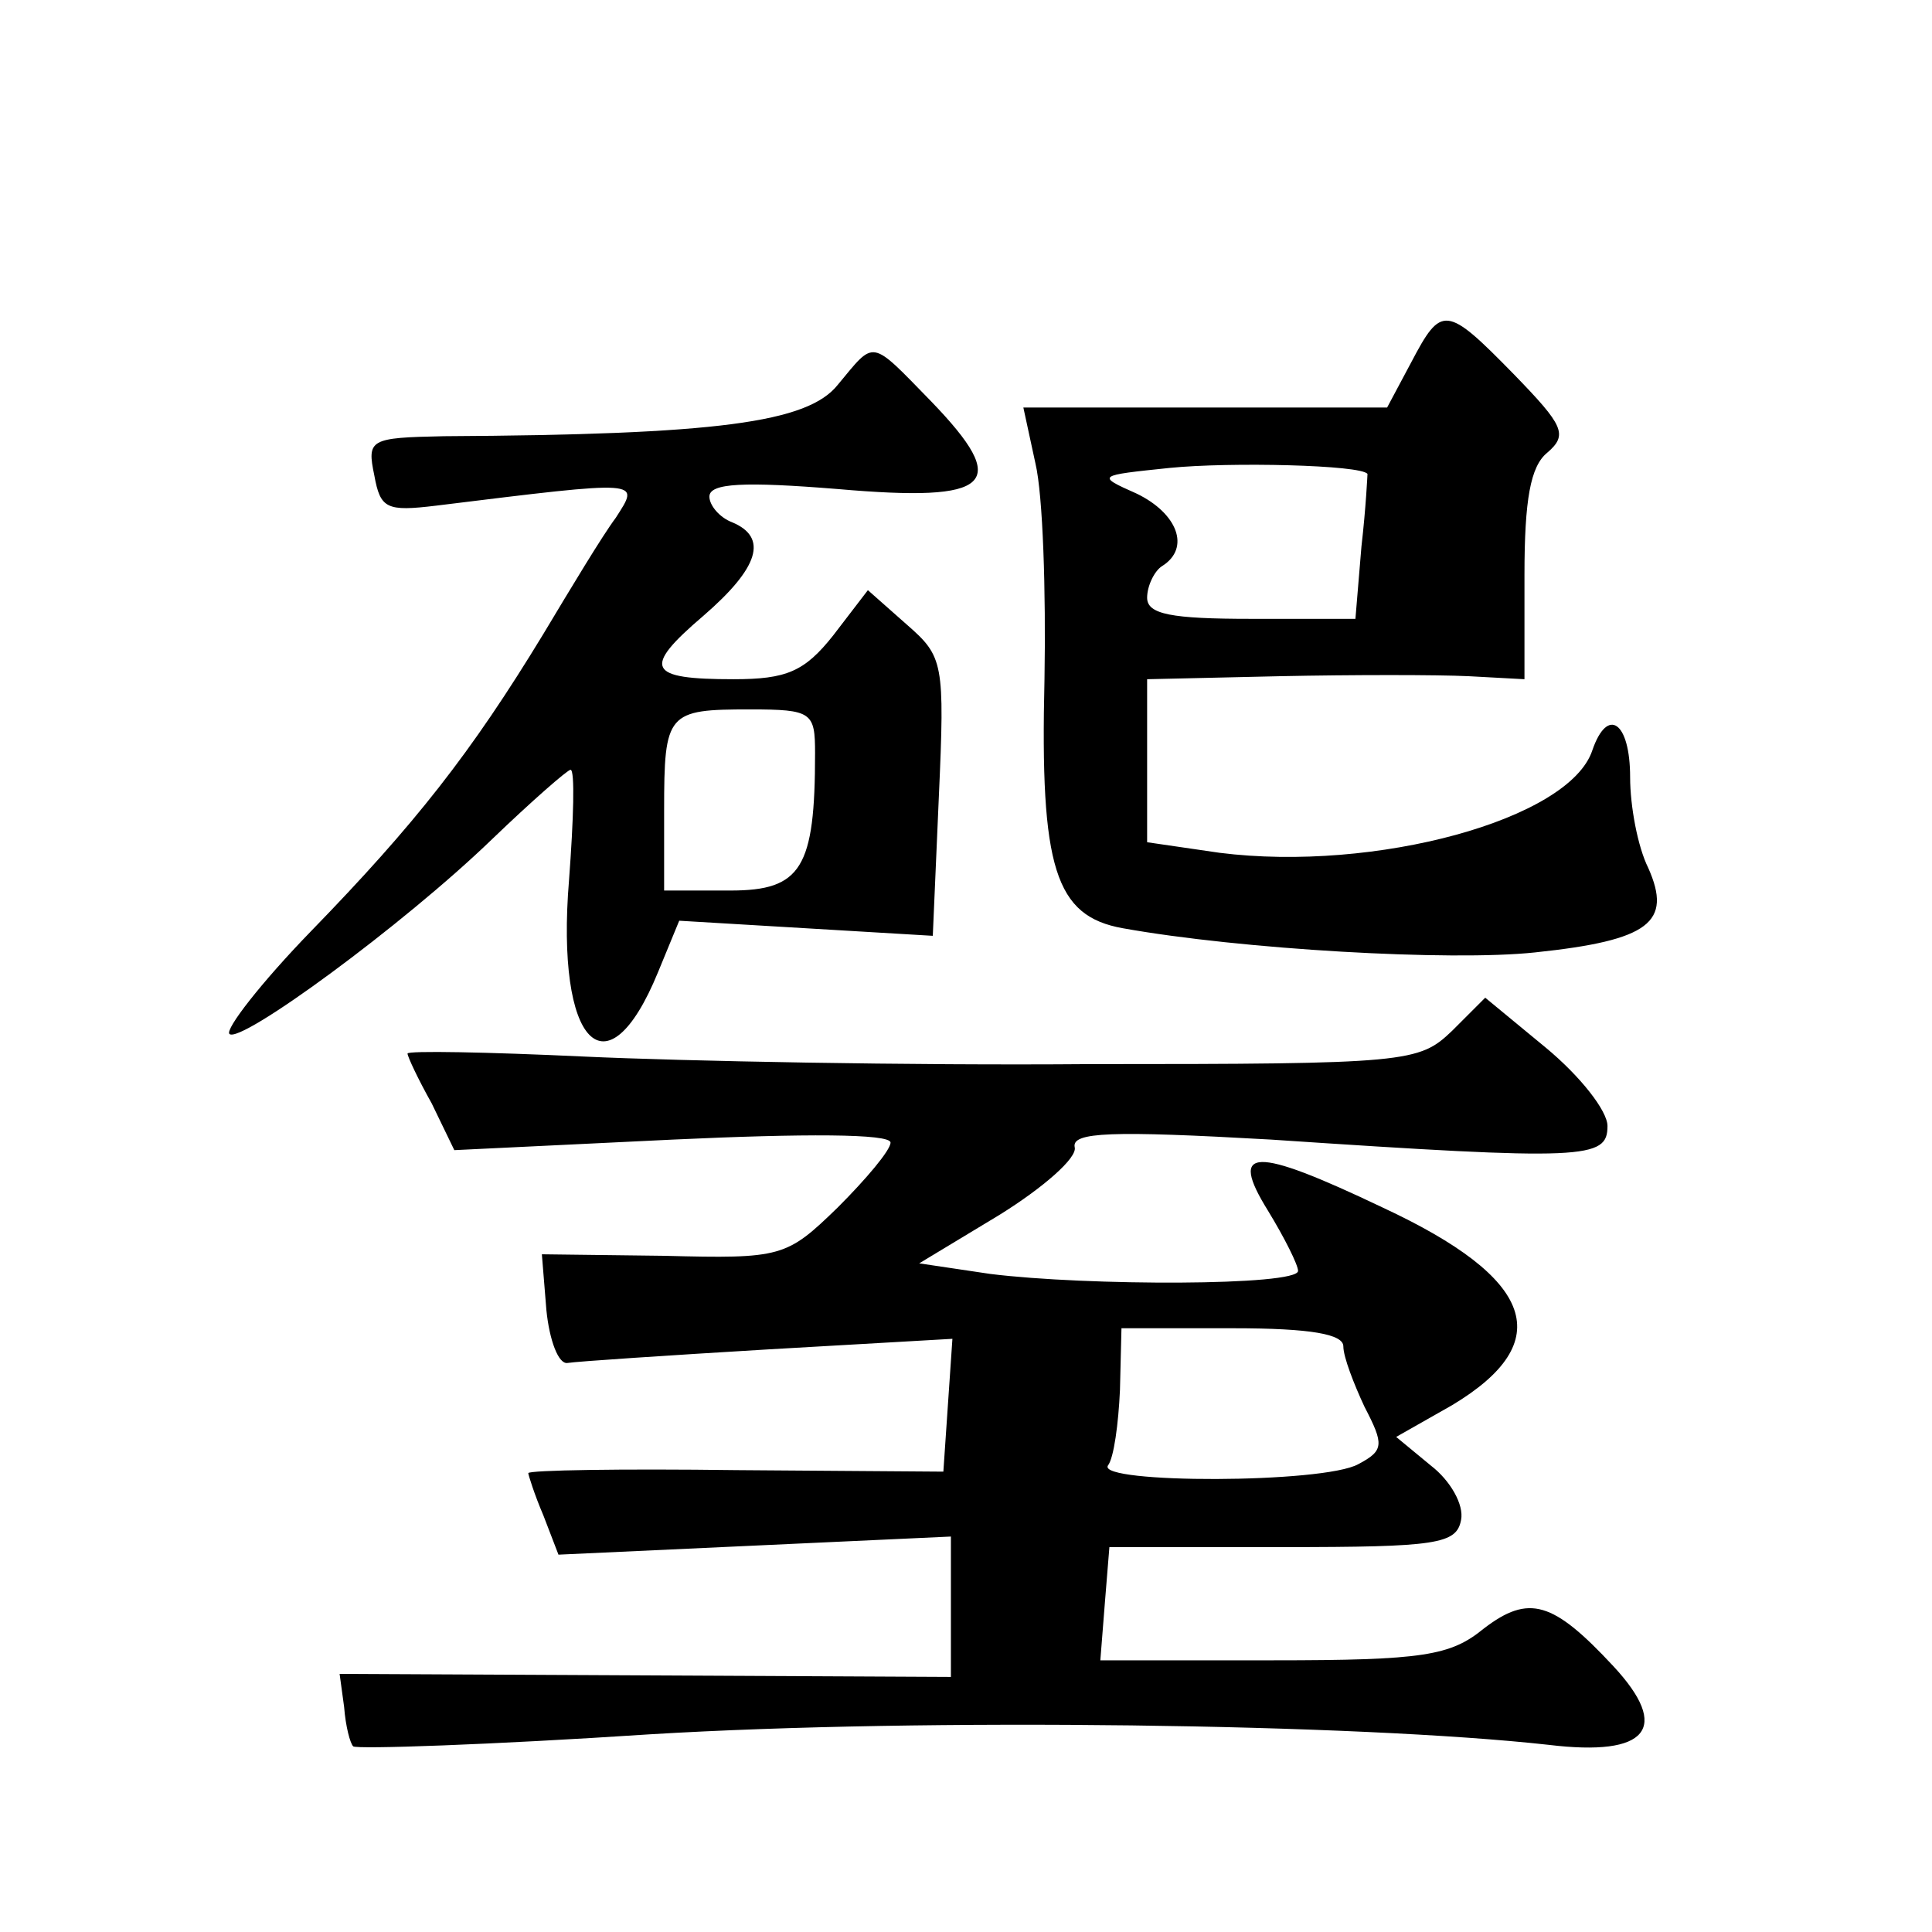
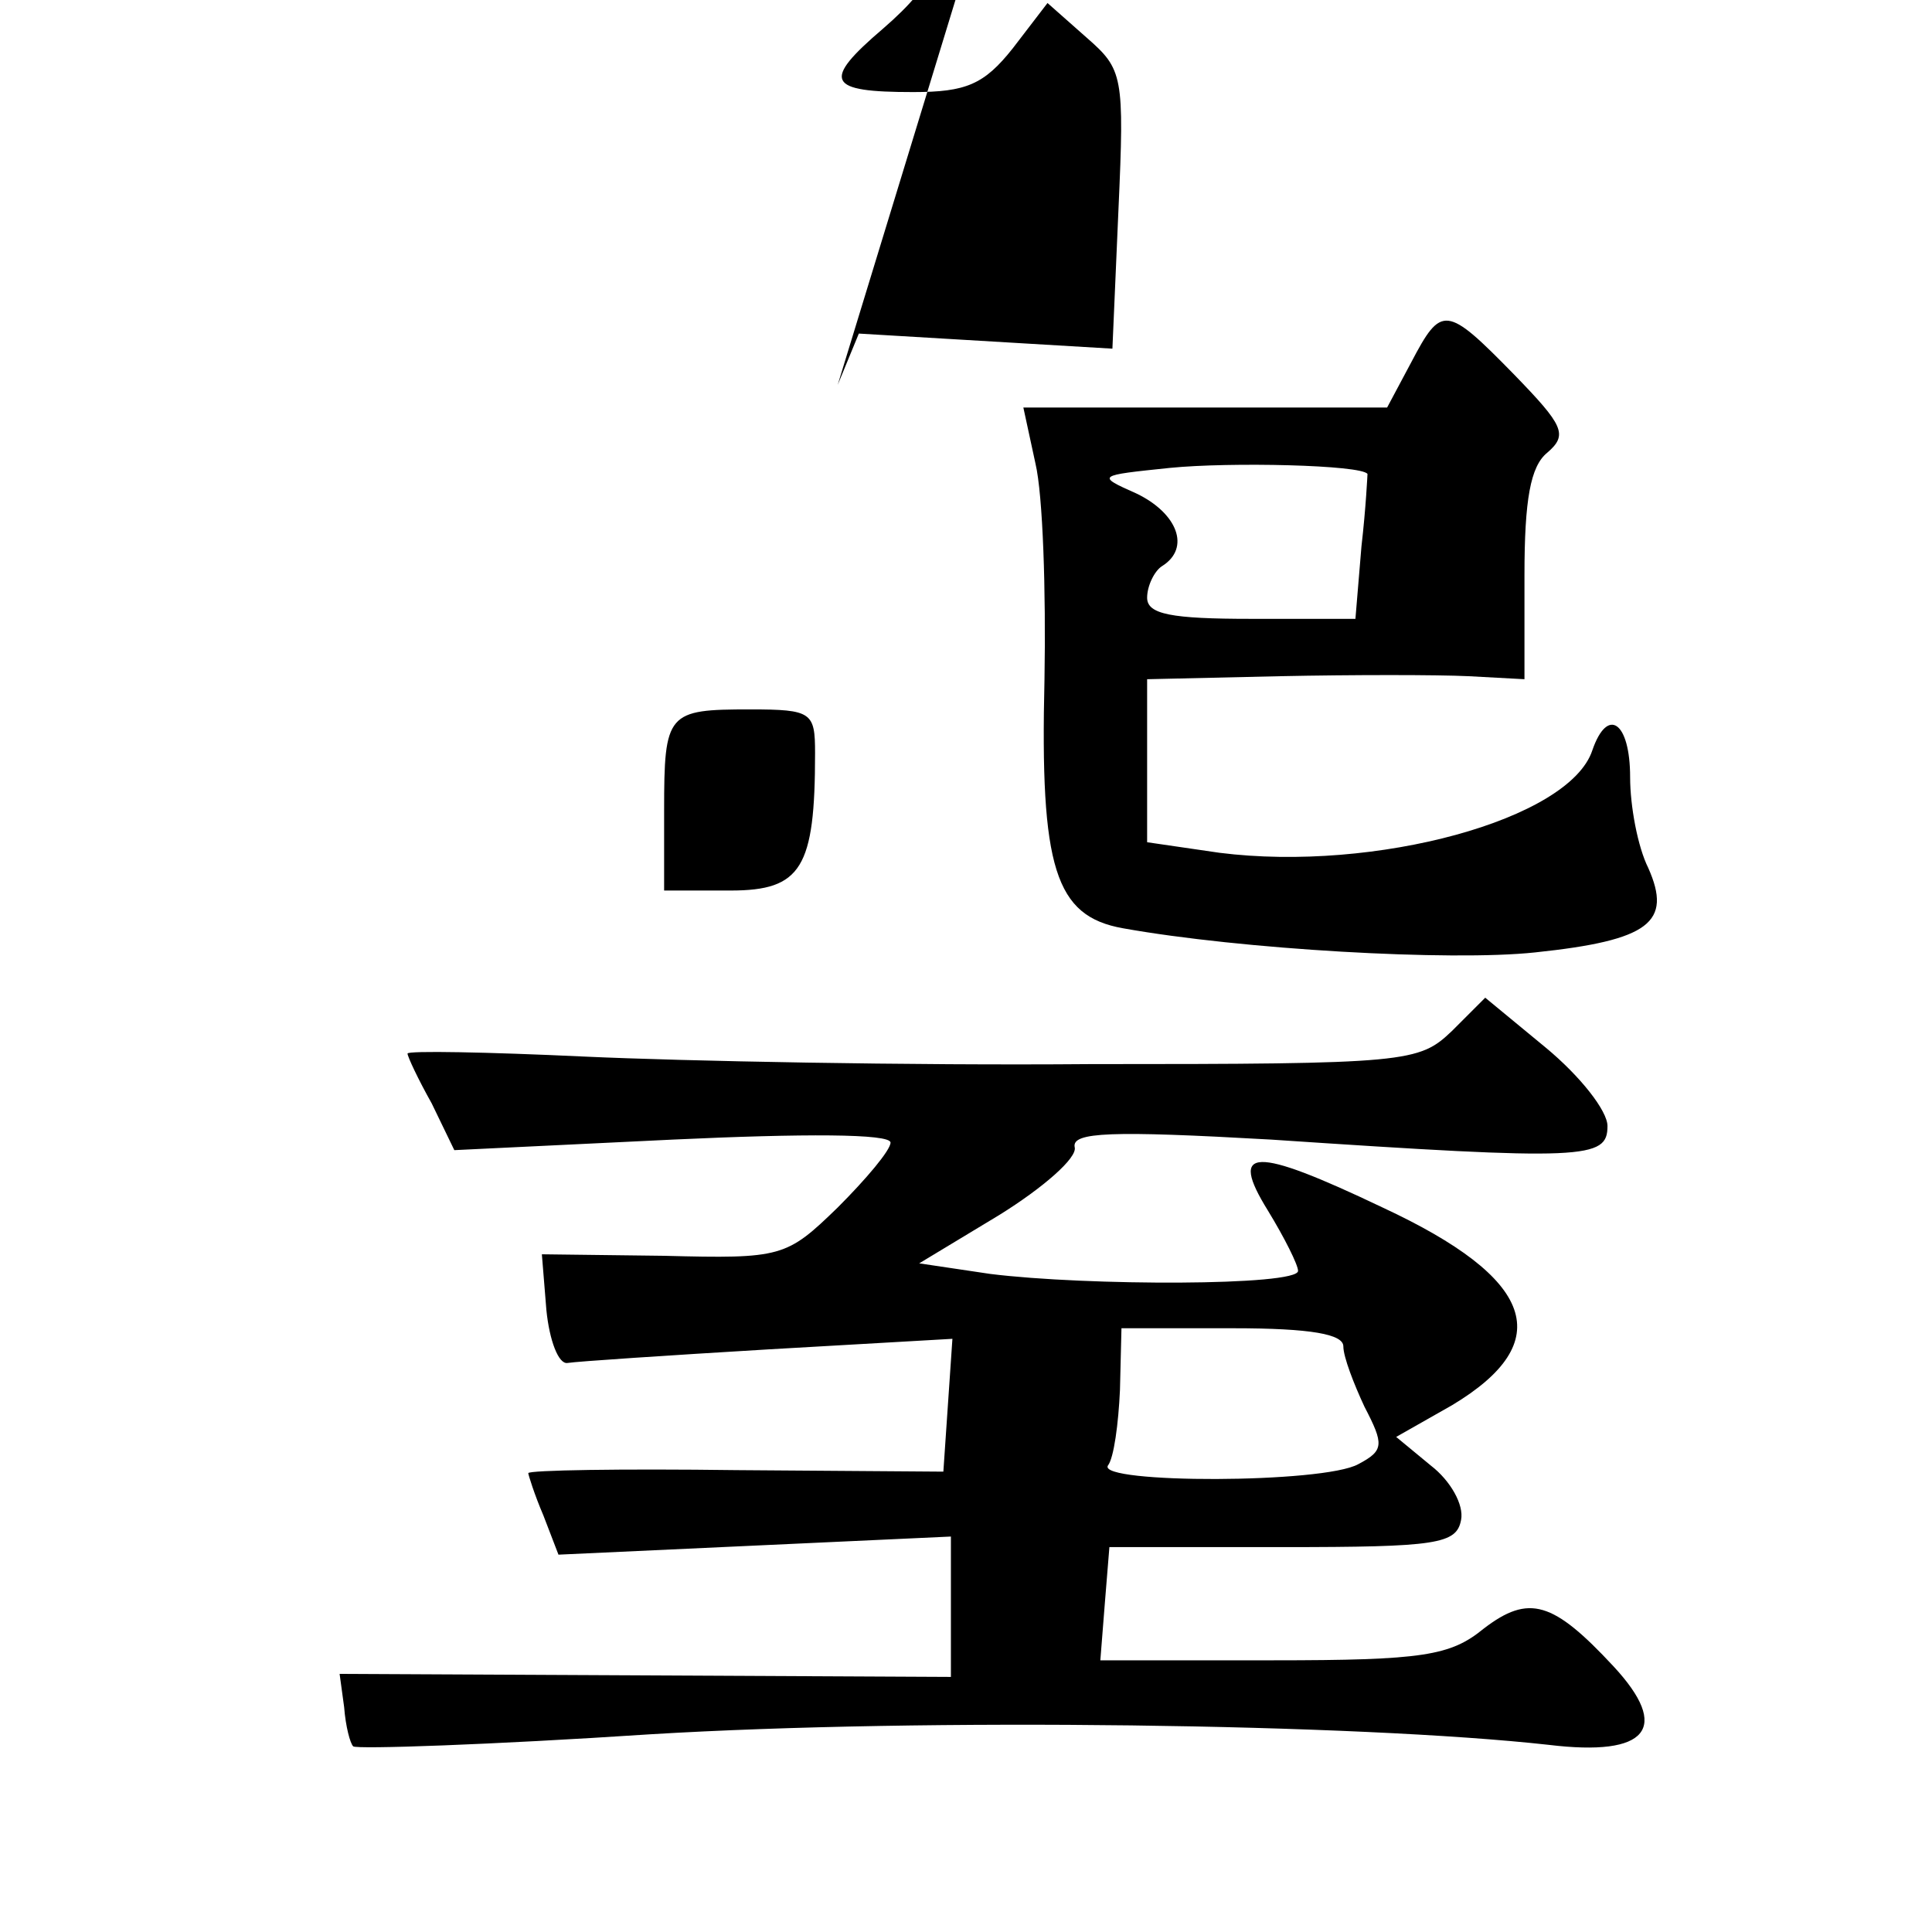
<svg xmlns="http://www.w3.org/2000/svg" version="1.0" width="128pt" height="128pt" viewBox="0 0 128 128" preserveAspectRatio="xMidYMid meet">
  <g transform="translate(0,128) scale(0.1,-0.1)" fill="#0" stroke="none">
-     <path d="M935 1040 l-16 -30 -120 0 -121 0 8 -37 c5 -21 7 -85 6 -143 -3 -125 7 -157 52 -165 78 -14 217 -22 273 -16 76 8 91 20 75 56 -7 14 -12 41 -12 60 0 37 -15 47 -25 18 -15 -46 -144 -81 -247 -68 l-48 7 0 54 0 54 88 2 c48 1 104 1 125 0 l37 -2 0 69 c0 50 4 72 15 81 14 12 11 18 -22 52 -45 46 -48 46 -68 8z m-29 -74 c0 0 -1 -22 -4 -48 l-4 -48 -69 0 c-53 0 -69 3 -69 14 0 8 5 18 10 21 19 12 10 35 -17 48 -27 12 -26 12 22 17 40 4 127 2 131 -4z M555 1025 c-20 -25 -80 -33 -261 -34 -49 -1 -51 -2 -46 -26 4 -22 8 -24 41 -20 138 17 135 17 119 -8 -9 -12 -30 -47 -48 -77 -48 -79 -85 -126 -154 -197 -33 -34 -57 -65 -54 -68 7 -7 115 72 174 129 26 25 50 46 52 46 3 0 2 -33 -1 -73 -9 -109 25 -144 59 -61 l14 34 84 -5 84 -5 4 92 c4 89 3 93 -21 114 l-26 23 -23 -30 c-19 -24 -31 -29 -66 -29 -57 0 -61 7 -20 42 37 32 43 52 19 62 -8 3 -15 11 -15 17 0 9 23 10 85 5 103 -9 115 3 62 58 -41 42 -37 41 -62 11z m-15 -244 c0 -76 -9 -91 -56 -91 l-44 0 0 53 c0 65 2 67 57 67 41 0 43 -2 43 -29z M962 597 c-22 -21 -29 -22 -240 -22 -119 -1 -270 2 -335 5 -64 3 -117 4 -117 2 0 -2 7 -17 16 -33 l15 -31 145 7 c86 4 144 4 144 -2 0 -5 -16 -24 -35 -43 -34 -33 -37 -34 -115 -32 l-81 1 3 -37 c2 -20 8 -36 14 -35 6 1 66 5 133 9 l122 7 -3 -44 -3 -44 -137 1 c-76 1 -138 0 -138 -2 0 -1 4 -14 10 -28 l10 -26 130 6 130 6 0 -46 0 -47 -202 1 -203 1 3 -22 c1 -13 4 -24 6 -26 2 -2 91 1 197 8 182 11 469 7 595 -7 66 -8 81 11 43 52 -40 43 -56 48 -86 25 -22 -18 -40 -21 -140 -21 l-114 0 3 38 3 37 115 0 c102 0 115 2 118 18 2 10 -7 26 -20 36 l-23 19 37 21 c70 42 55 84 -46 131 -86 41 -102 40 -76 -2 11 -18 20 -36 20 -40 0 -10 -140 -10 -204 -2 l-47 7 53 32 c29 18 52 38 50 45 -2 10 24 11 130 5 209 -14 223 -13 223 9 0 10 -18 33 -41 52 l-40 33 -22 -22z m-72 -209 c0 -7 7 -25 14 -40 13 -25 13 -29 -4 -38 -23 -13 -173 -13 -166 -1 4 5 7 28 8 50 l1 41 74 0 c52 0 73 -4 73 -12z" />
+     <path d="M935 1040 l-16 -30 -120 0 -121 0 8 -37 c5 -21 7 -85 6 -143 -3 -125 7 -157 52 -165 78 -14 217 -22 273 -16 76 8 91 20 75 56 -7 14 -12 41 -12 60 0 37 -15 47 -25 18 -15 -46 -144 -81 -247 -68 l-48 7 0 54 0 54 88 2 c48 1 104 1 125 0 l37 -2 0 69 c0 50 4 72 15 81 14 12 11 18 -22 52 -45 46 -48 46 -68 8z m-29 -74 c0 0 -1 -22 -4 -48 l-4 -48 -69 0 c-53 0 -69 3 -69 14 0 8 5 18 10 21 19 12 10 35 -17 48 -27 12 -26 12 22 17 40 4 127 2 131 -4z M555 1025 l14 34 84 -5 84 -5 4 92 c4 89 3 93 -21 114 l-26 23 -23 -30 c-19 -24 -31 -29 -66 -29 -57 0 -61 7 -20 42 37 32 43 52 19 62 -8 3 -15 11 -15 17 0 9 23 10 85 5 103 -9 115 3 62 58 -41 42 -37 41 -62 11z m-15 -244 c0 -76 -9 -91 -56 -91 l-44 0 0 53 c0 65 2 67 57 67 41 0 43 -2 43 -29z M962 597 c-22 -21 -29 -22 -240 -22 -119 -1 -270 2 -335 5 -64 3 -117 4 -117 2 0 -2 7 -17 16 -33 l15 -31 145 7 c86 4 144 4 144 -2 0 -5 -16 -24 -35 -43 -34 -33 -37 -34 -115 -32 l-81 1 3 -37 c2 -20 8 -36 14 -35 6 1 66 5 133 9 l122 7 -3 -44 -3 -44 -137 1 c-76 1 -138 0 -138 -2 0 -1 4 -14 10 -28 l10 -26 130 6 130 6 0 -46 0 -47 -202 1 -203 1 3 -22 c1 -13 4 -24 6 -26 2 -2 91 1 197 8 182 11 469 7 595 -7 66 -8 81 11 43 52 -40 43 -56 48 -86 25 -22 -18 -40 -21 -140 -21 l-114 0 3 38 3 37 115 0 c102 0 115 2 118 18 2 10 -7 26 -20 36 l-23 19 37 21 c70 42 55 84 -46 131 -86 41 -102 40 -76 -2 11 -18 20 -36 20 -40 0 -10 -140 -10 -204 -2 l-47 7 53 32 c29 18 52 38 50 45 -2 10 24 11 130 5 209 -14 223 -13 223 9 0 10 -18 33 -41 52 l-40 33 -22 -22z m-72 -209 c0 -7 7 -25 14 -40 13 -25 13 -29 -4 -38 -23 -13 -173 -13 -166 -1 4 5 7 28 8 50 l1 41 74 0 c52 0 73 -4 73 -12z" />
  </g>
</svg>